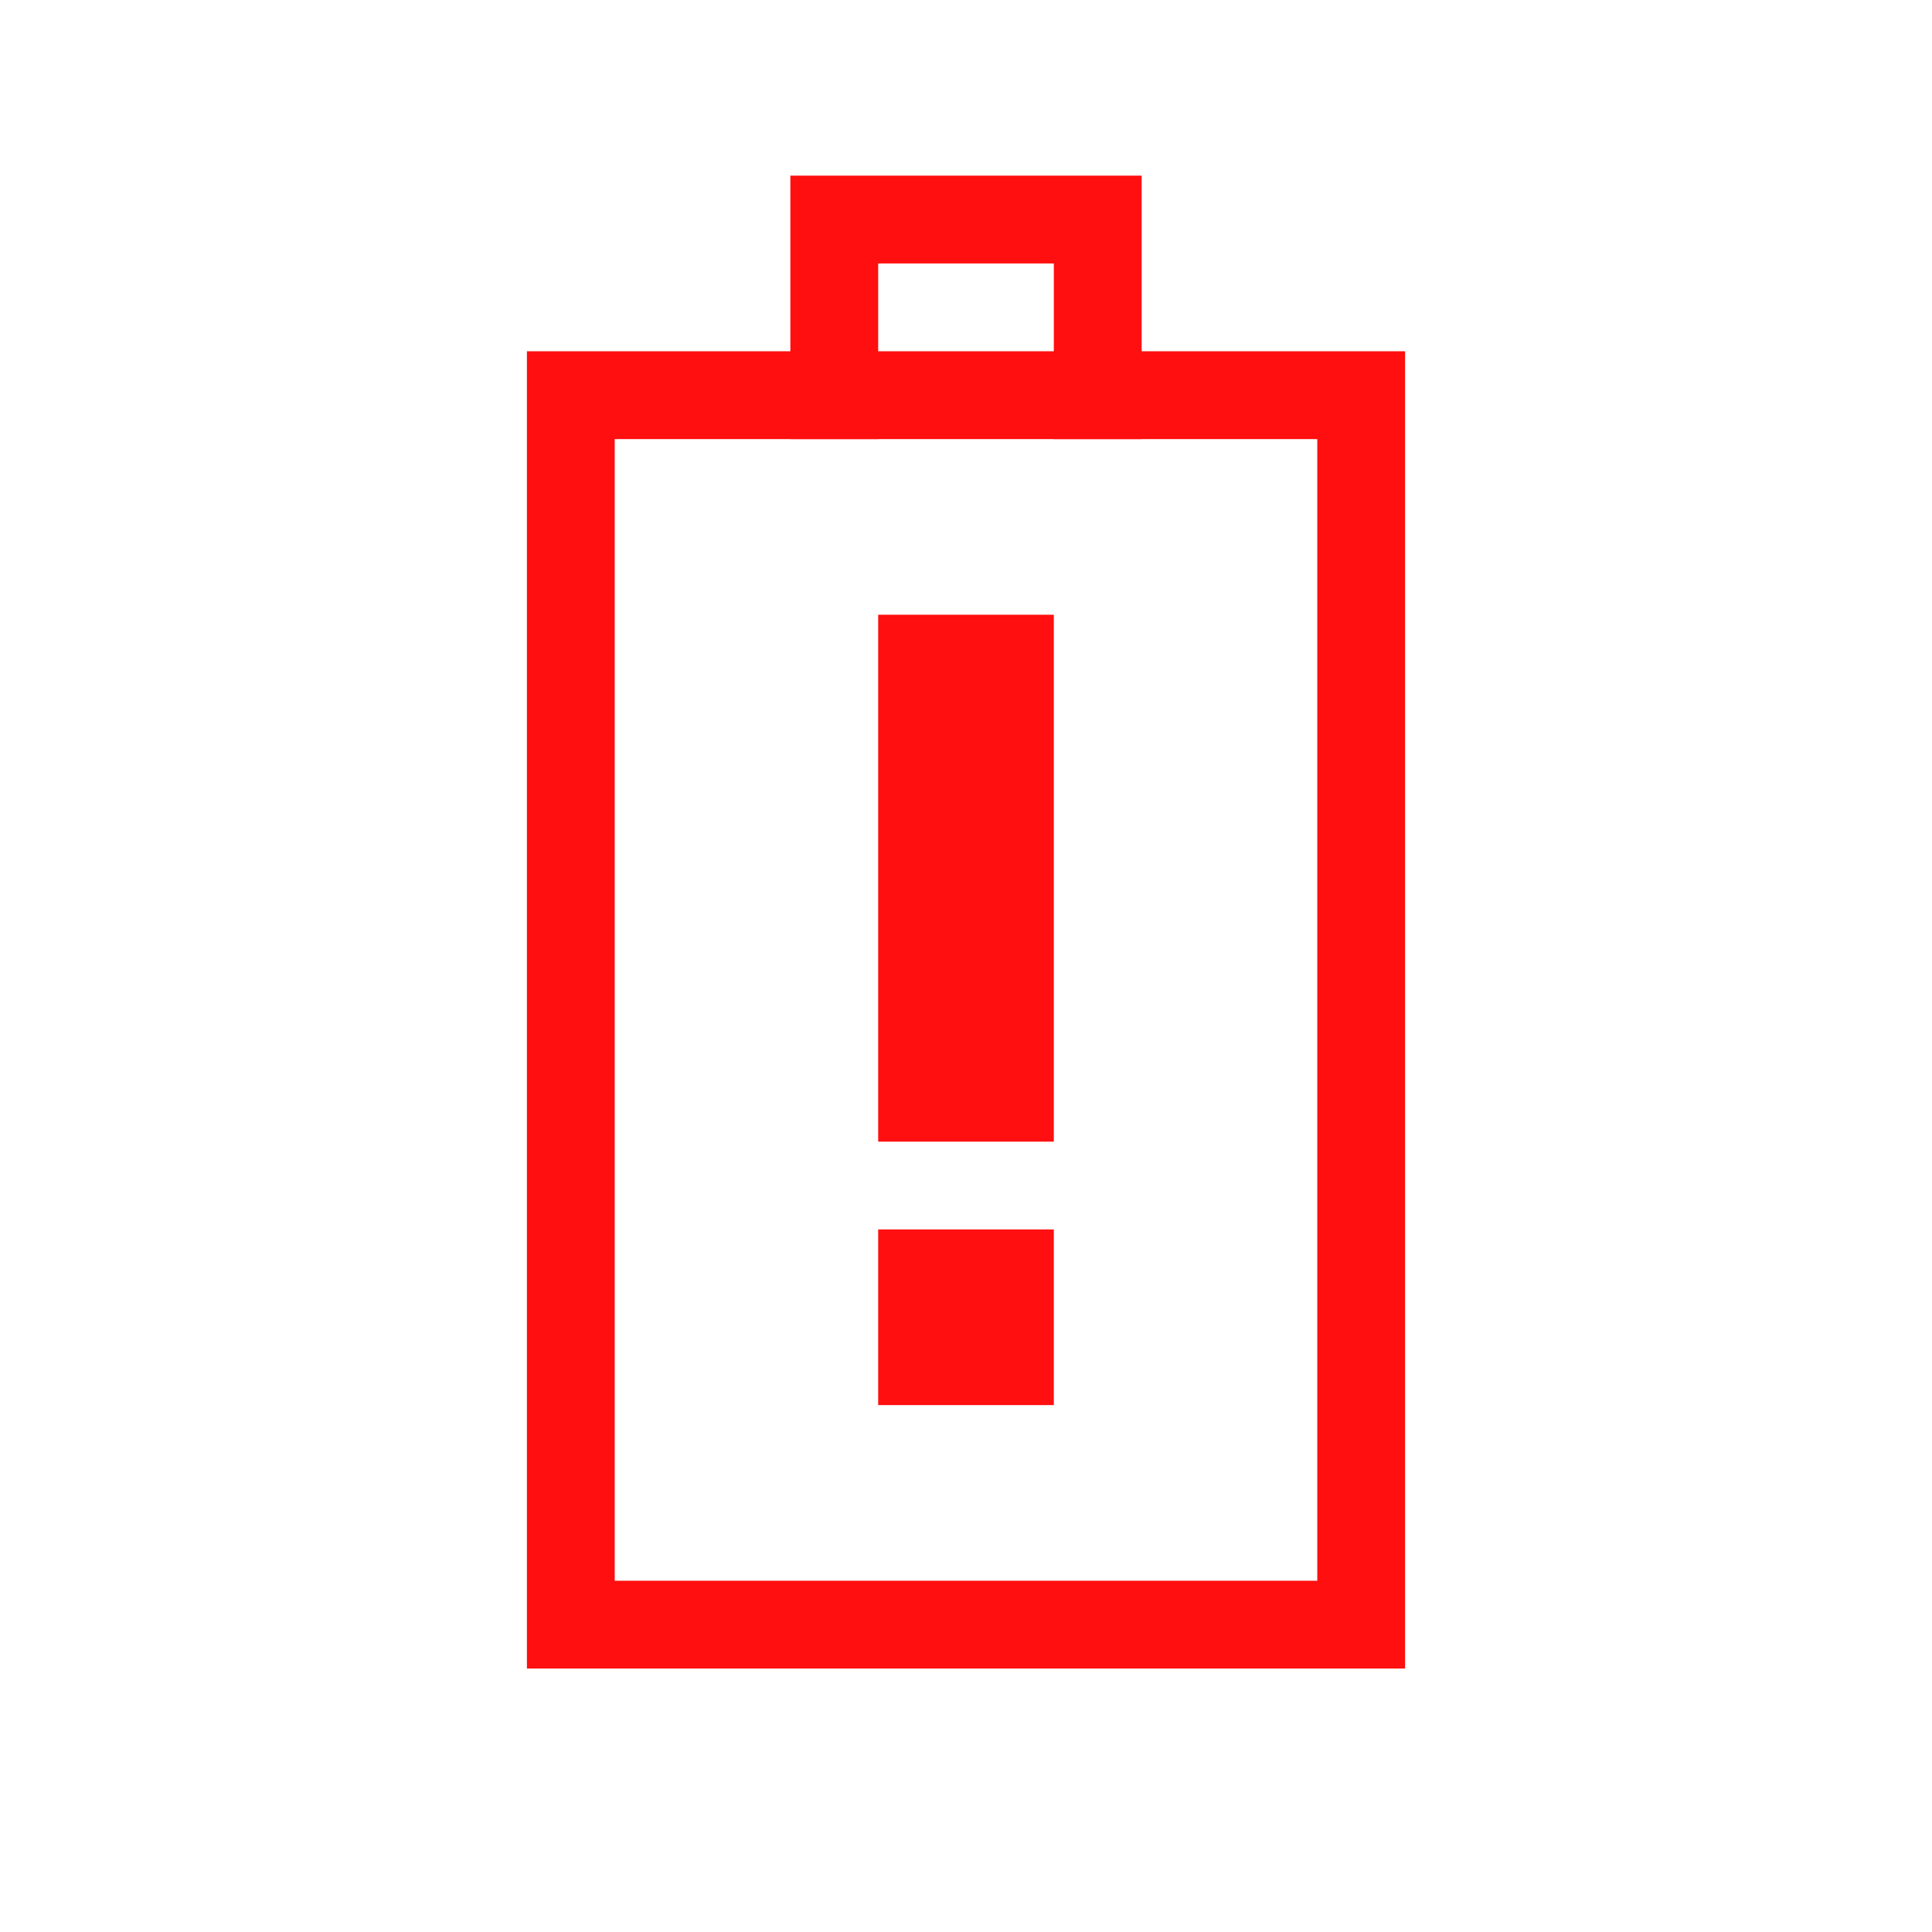
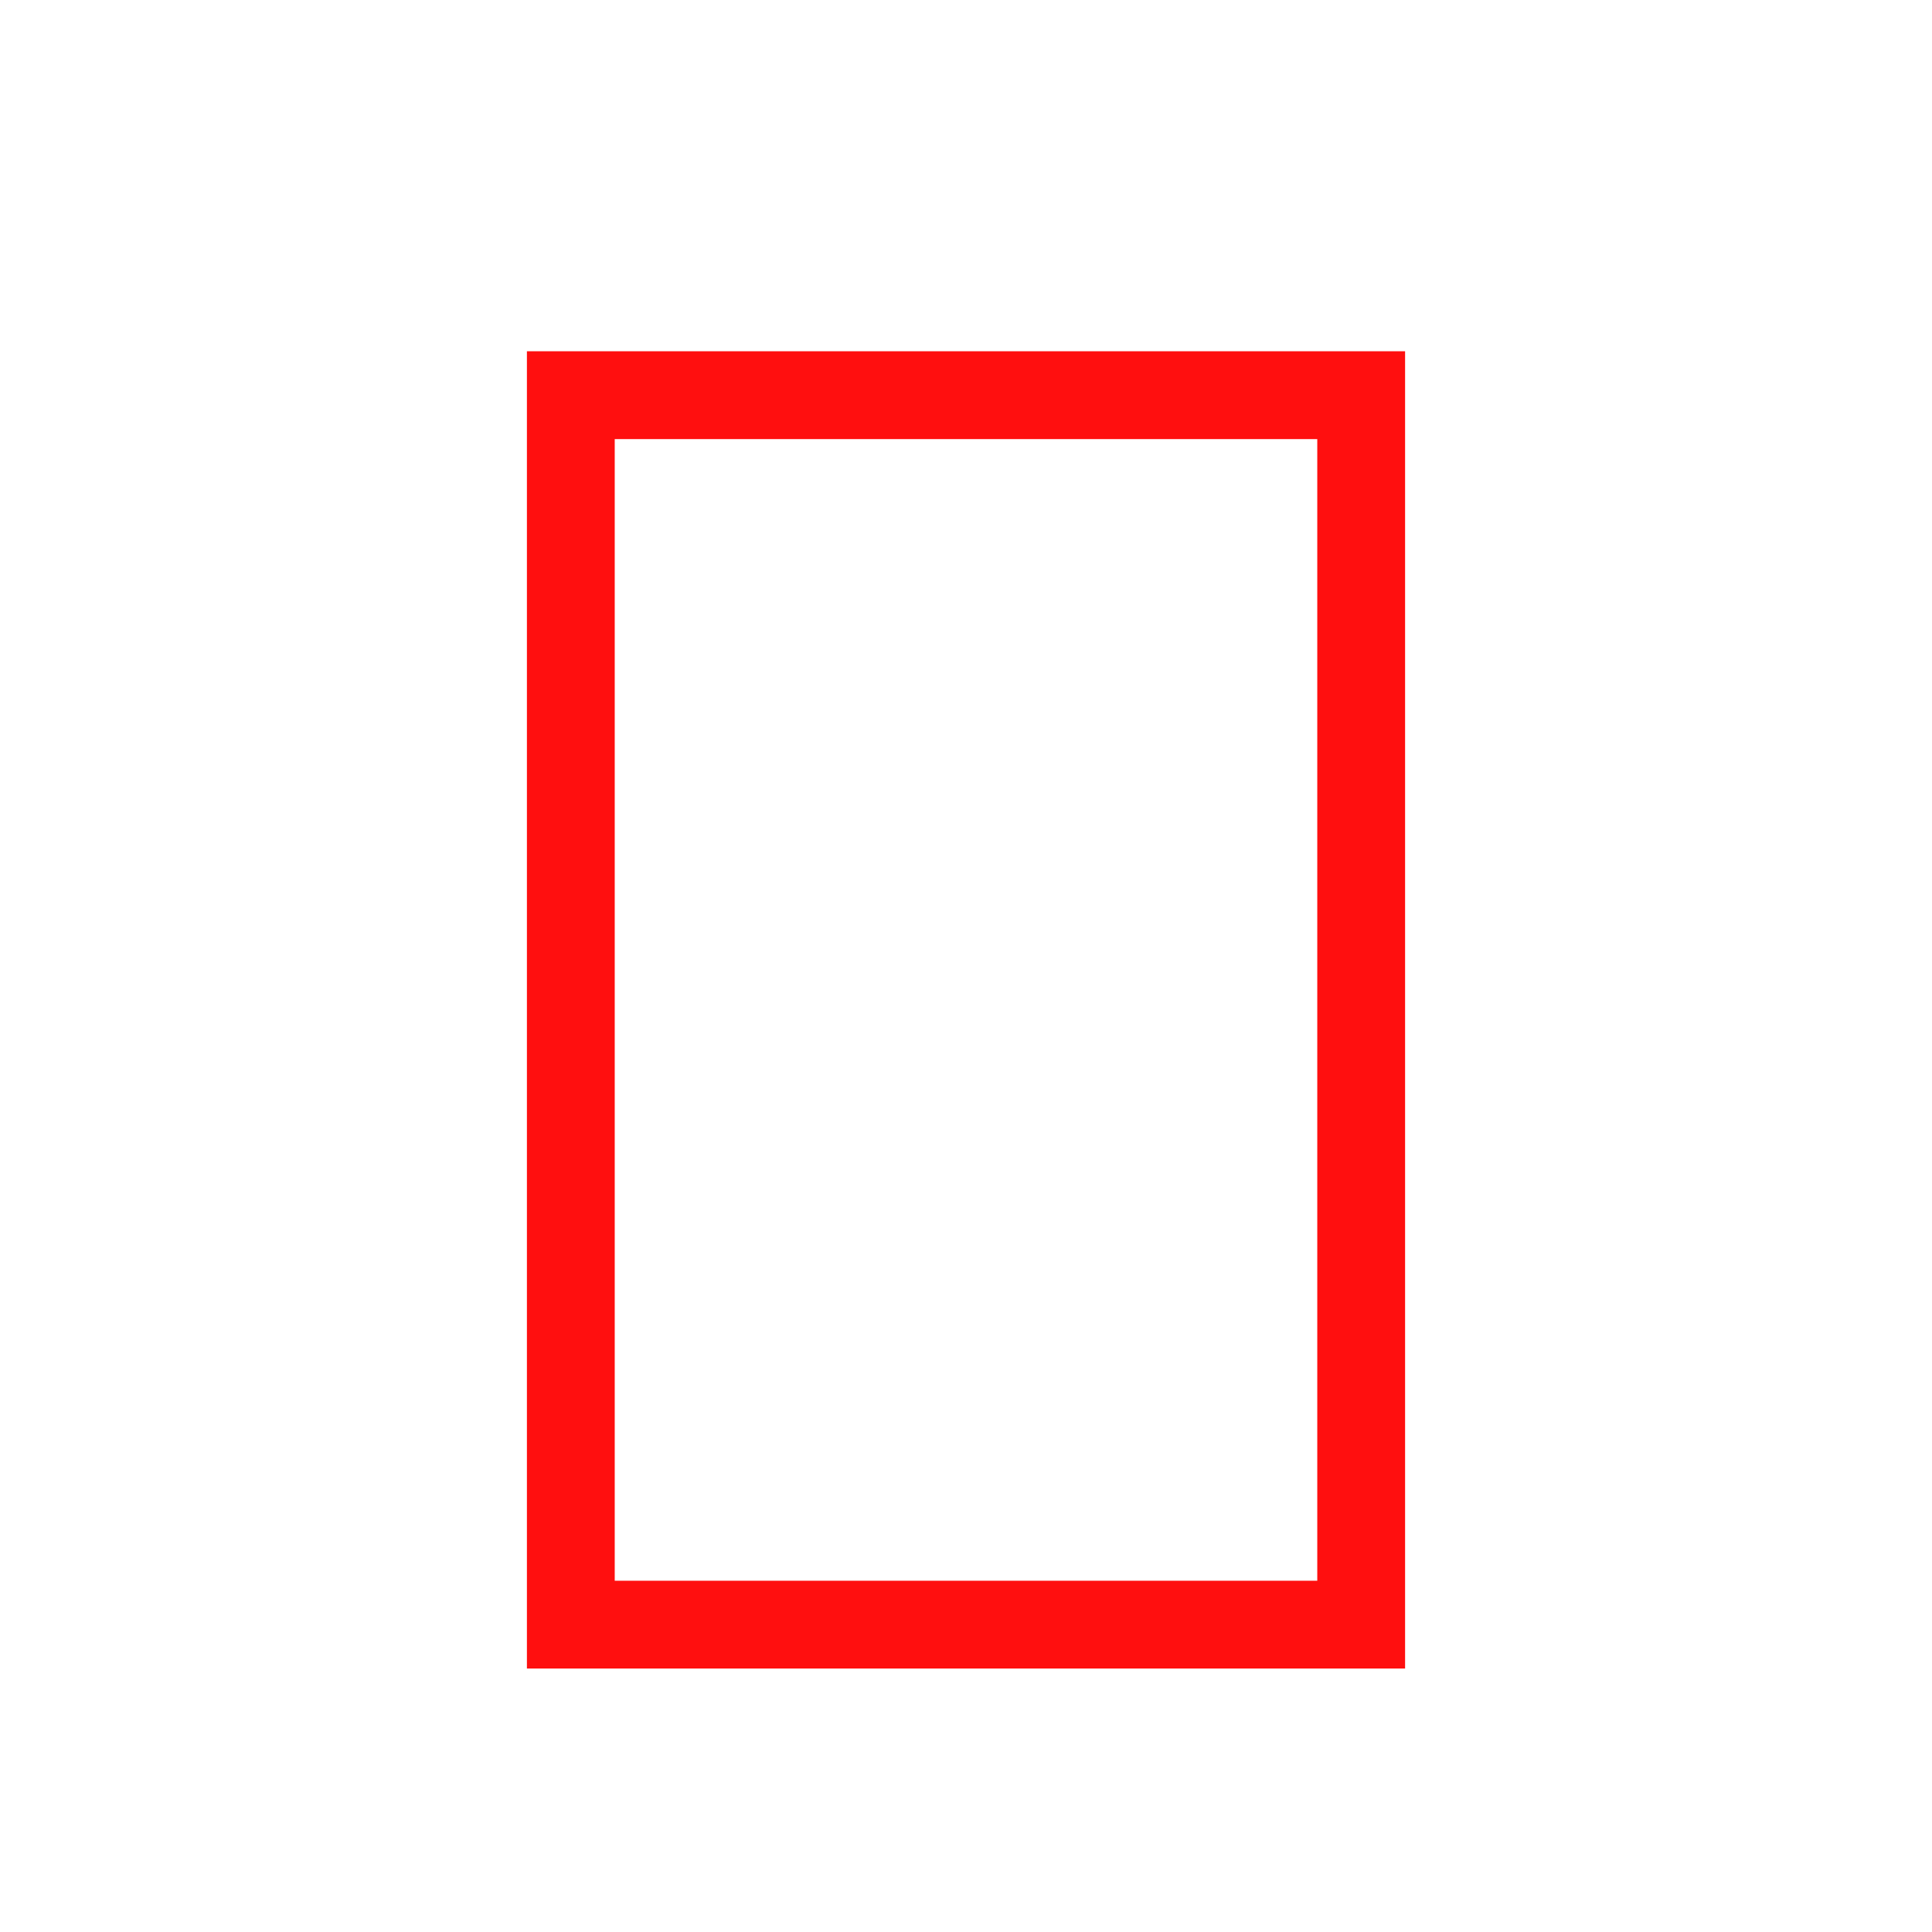
<svg xmlns="http://www.w3.org/2000/svg" id="svg3196" width="22" height="22" version="1.0">
  <rect id="rect2388" transform="rotate(-90)" x="-18.5" y="6.5" width="14" height="9" rx="0" ry="0" style="fill:none;stroke-linecap:square;stroke:#ff0f0f" />
-   <path id="rect3160" d="m9.5 4.5v-2h3v2" style="fill:none;stroke-linecap:square;stroke:#ff0f0f" />
-   <path id="rect3592" d="m10 7h2v6h-2v-6zm0 7h2v2h-2v-2z" style="color:#000000;fill:#ff0f0f" />
</svg>